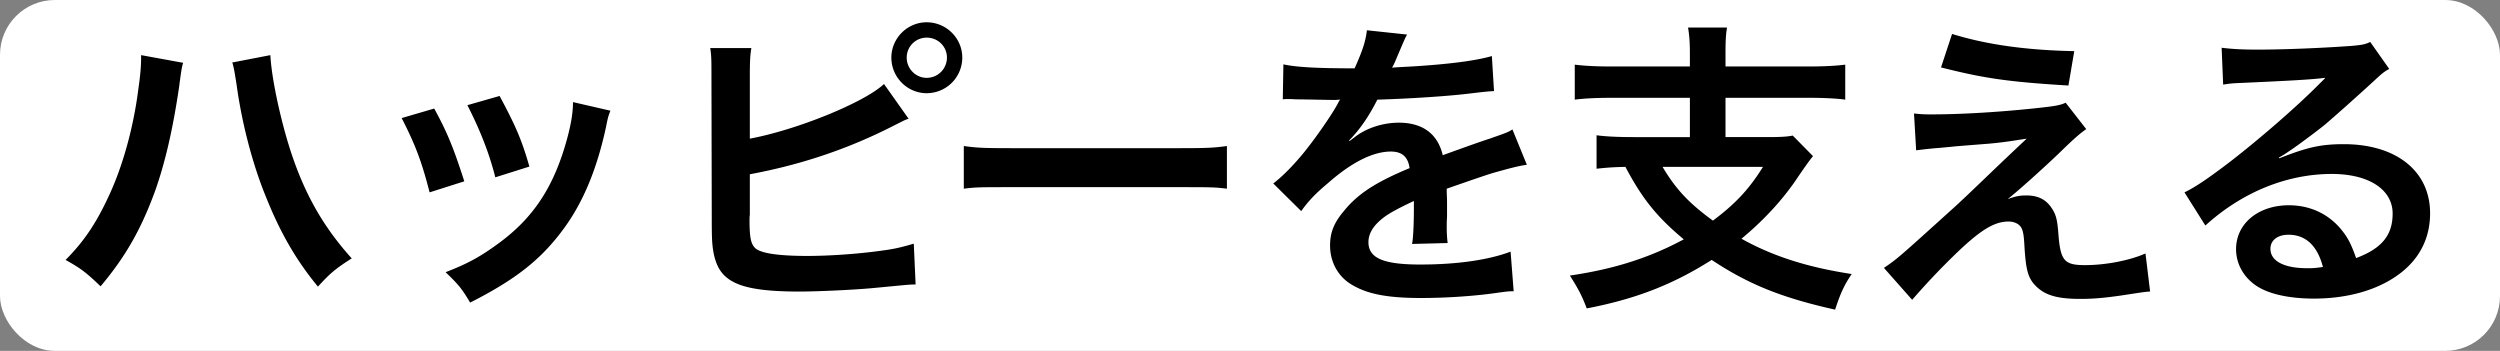
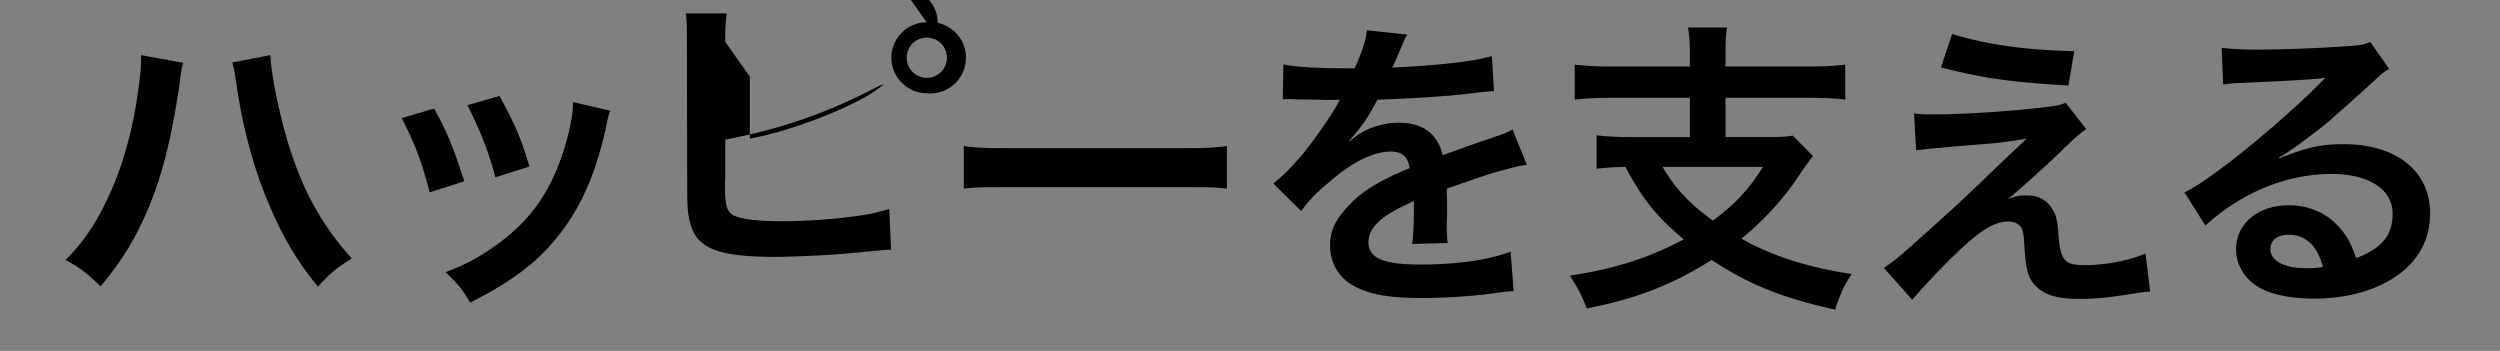
<svg xmlns="http://www.w3.org/2000/svg" width="456" height="64" fill="none">
  <rect width="100%" height="100%" fill="#808080" stroke="none" />
-   <rect width="456" height="64" fill="#fff" rx="10" />
-   <path fill="#000" d="m415.642 28.76.112.112c5.096-2.016 7.56-2.576 11.76-2.576 9.576 0 15.736 4.928 15.736 12.6 0 5.32-2.632 9.576-7.616 12.376-3.64 2.072-8.4 3.192-13.552 3.192-4.704 0-8.624-.896-10.864-2.576-2.128-1.568-3.36-3.92-3.36-6.44 0-4.648 4.032-8.008 9.632-8.008 3.92 0 7.336 1.624 9.688 4.592 1.12 1.4 1.736 2.632 2.576 5.04 4.648-1.736 6.664-4.144 6.664-8.12 0-4.368-4.312-7.224-11.088-7.224-8.176 0-16.352 3.304-23.072 9.408l-3.808-6.048c1.96-.952 4.2-2.464 7.896-5.264 5.208-3.976 12.488-10.248 16.744-14.56l1.008-1.008-.056-.056c-2.128.28-5.712.504-15.848.952-1.232.056-1.624.112-2.688.28l-.28-6.72c1.904.224 3.528.336 6.608.336 4.76 0 11.592-.28 17.024-.672 1.96-.168 2.576-.28 3.472-.728l3.472 4.928c-.952.504-1.344.84-2.912 2.296-2.8 2.576-6.888 6.216-8.792 7.84-1.008.84-5.04 3.864-6.16 4.592-1.4.952-1.4.952-2.296 1.456m8.064 19.936c-1.008-3.864-3.136-5.88-6.272-5.88-2.016 0-3.304 1.008-3.304 2.576 0 2.24 2.52 3.528 6.664 3.528 1.064 0 1.344 0 2.912-.224m-69.662-36.4 2.016-6.104c6.328 1.96 13.608 2.968 22.288 3.136l-1.064 6.272c-11.144-.672-15.512-1.344-23.24-3.304m-4.536 15.12-.392-6.72c1.512.168 2.072.168 3.304.168 5.432 0 12.88-.448 19.88-1.232 2.52-.28 3.528-.448 4.48-.896l3.752 4.816c-1.064.728-2.24 1.736-4.76 4.2-3.024 2.912-7.84 7.224-9.576 8.568 1.4-.504 2.128-.672 3.416-.672 2.128 0 3.584.728 4.648 2.352.784 1.232 1.008 2.016 1.232 5.152.392 4.424 1.12 5.208 4.816 5.208 3.752 0 8.12-.84 11.032-2.128l.84 6.944c-.952.056-1.288.112-4.928.672-3.416.504-5.432.672-7.84.672-3.976 0-6.216-.616-7.84-2.128-1.568-1.456-2.016-2.8-2.296-7.224-.112-2.128-.224-2.912-.56-3.584-.392-.728-1.288-1.176-2.352-1.176-2.632 0-5.152 1.568-9.688 5.936a129 129 0 0 0-7.896 8.344l-5.152-5.824c2.464-1.68 2.464-1.68 12.992-11.2 1.288-1.176 2.296-2.128 6.496-6.16a850 850 0 0 1 6.552-6.216c-3.192.504-4.648.728-7.28.952-.784.056-.784.056-5.656.448-1.064.112-1.064.112-2.912.28-2.072.168-2.464.224-4.312.448m-41.272-15.288V9.944c0-2.408-.112-3.528-.336-4.928h7.112c-.224 1.288-.28 2.464-.28 4.928v2.184h15.008c2.912 0 5.096-.112 6.832-.336v6.384c-1.624-.224-3.92-.336-6.776-.336h-15.064v7.168h7.504c2.352 0 3.696-.056 4.76-.28l3.696 3.752c-.616.728-1.512 2.016-2.632 3.64-2.632 4.032-6.272 8.008-10.416 11.424 5.712 3.192 12.04 5.208 20.104 6.44-1.4 2.072-2.072 3.584-3.024 6.496-9.8-2.184-15.848-4.648-22.512-9.072-7.056 4.48-13.776 7.112-22.792 8.848-.84-2.24-1.568-3.64-3.08-5.992 8.064-1.176 14.56-3.248 20.776-6.608-4.816-4.032-7.504-7.28-10.64-13.216-2.632.056-3.64.168-5.264.336v-6.104c1.568.224 3.92.336 6.776.336h10.248V17.84h-14.224c-2.912 0-5.04.112-6.776.336v-6.384c1.792.224 3.92.336 6.832.336zm13.328 18.312h-18.312c2.464 4.144 4.872 6.664 9.184 9.8 4.144-3.08 6.664-5.824 9.128-9.8M233.98 18.12l.112-6.384c2.296.504 5.88.728 12.992.728 1.512-3.36 2.016-5.04 2.24-6.944l7.336.784c-.336.56-.336.56-2.24 5.04-.28.616-.392.784-.504 1.008.448-.056.448-.056 3.528-.224 6.496-.392 11.592-1.008 14.672-1.904l.392 6.384c-1.568.112-1.568.112-4.424.448-4.088.504-11.2.952-16.856 1.12-1.624 3.192-3.192 5.432-5.152 7.448l.056.112c.392-.28.392-.28 1.12-.84 2.072-1.568 5.04-2.52 7.896-2.52 4.368 0 7.112 2.072 8.008 5.936q6.468-2.352 8.568-3.024c3.024-1.064 3.248-1.12 4.144-1.68l2.632 6.44c-1.568.224-3.248.672-6.216 1.512q-1.176.336-8.4 2.856v.616c.056 1.456.056 1.456.056 2.24v2.24c-.056.952-.056 1.456-.056 1.848 0 1.232.056 2.016.168 2.968l-6.496.168c.224-1.008.336-3.864.336-6.496v-1.344c-2.744 1.288-4.2 2.072-5.376 2.912-1.96 1.456-2.912 2.968-2.912 4.592 0 2.912 2.688 4.088 9.464 4.088 6.72 0 12.488-.84 16.464-2.352l.56 7.224c-.952 0-1.232.056-2.576.224-4.032.616-9.408 1.008-14.336 1.008-5.936 0-9.632-.672-12.488-2.352-2.576-1.456-4.088-4.144-4.088-7.224 0-2.296.672-4.088 2.464-6.216 2.52-3.136 5.712-5.264 12.04-7.896-.28-2.072-1.4-3.024-3.416-3.024-3.248 0-7.168 1.96-11.48 5.768-2.352 1.96-3.64 3.36-4.872 5.096l-5.096-5.04c1.456-1.12 3.08-2.688 5.04-4.984 2.184-2.576 5.6-7.448 6.72-9.576.224-.448.224-.448.448-.728-.224 0-.952.056-.952.056-.896 0-5.824-.112-7.056-.112-1.064-.056-1.064-.056-1.568-.056-.168 0-.504 0-.896.056m-58.184 16.296v-7.784c2.464.336 3.528.392 9.072.392h29.848c5.544 0 6.608-.056 9.072-.392v7.784c-2.24-.28-2.856-.28-9.128-.28h-29.736c-6.272 0-6.888 0-9.128.28m-39.027-20.44v11.312c8.456-1.568 20.832-6.552 24.472-9.968l4.48 6.328c-.616.224-.728.28-1.176.504l-1.456.728c-8.288 4.256-16.968 7.168-26.32 8.904v7.392c-.056.336-.056.672-.056.896 0 3.136.224 4.368 1.008 5.152.952.952 4.144 1.456 9.576 1.456 3.752 0 8.904-.336 12.992-.896 2.688-.336 3.92-.616 6.384-1.344l.336 7.448c-1.176 0-1.456.056-7.392.616-3.304.336-10.36.672-13.776.672-7.056 0-10.92-.728-13.104-2.408-1.568-1.176-2.408-2.968-2.744-5.712-.112-.952-.168-1.904-.168-5.152l-.056-25.984c0-2.856 0-3.752-.224-5.152h7.504c-.224 1.344-.28 2.352-.28 5.208m32.256-9.912c3.584 0 6.496 2.912 6.496 6.44A6.5 6.5 0 0 1 169.025 17c-3.528 0-6.44-2.912-6.44-6.496 0-3.528 2.912-6.44 6.44-6.44m0 2.8a3.633 3.633 0 0 0-3.64 3.64c0 2.016 1.624 3.696 3.64 3.696a3.69 3.69 0 0 0 3.696-3.696c0-2.016-1.624-3.64-3.696-3.64m-95.76 14.672L79.2 19.8c2.352 4.312 3.472 7 5.488 13.272l-6.328 2.016c-1.456-5.656-2.576-8.624-5.096-13.552m11.984-2.352 5.88-1.68c2.968 5.544 4.032 8.008 5.432 12.88l-6.216 1.96c-1.064-4.256-2.744-8.568-5.096-13.16m19.264-.56 6.832 1.568c-.336.84-.448 1.12-.784 2.856-1.624 7.616-4.144 13.776-7.728 18.648-4.144 5.656-8.792 9.296-17.08 13.496-1.456-2.464-2.128-3.304-4.48-5.544 3.92-1.512 6.216-2.744 9.52-5.152 6.552-4.76 10.304-10.472 12.712-19.432.728-2.744 1.008-4.704 1.008-6.44m-78.776-8.568 7.672 1.4c-.224.672-.336 1.288-.728 4.312-1.12 7.616-2.52 13.832-4.424 19.152-2.52 6.888-5.376 11.928-9.912 17.304-2.688-2.576-3.584-3.248-6.384-4.816 3.36-3.36 5.656-6.776 8.008-11.928 2.408-5.208 4.368-12.152 5.264-19.208.336-2.296.504-4.2.504-5.432zM42.368 11.4l6.944-1.344c.168 3.136 1.064 7.952 2.352 12.88 2.688 10.248 6.384 17.416 12.488 24.192-2.968 1.904-3.92 2.688-6.16 5.152-3.976-4.816-6.888-9.856-9.52-16.464-2.408-5.88-4.368-13.384-5.32-20.384-.336-2.128-.504-3.192-.784-4.032" />
+   <path fill="#000" d="m415.642 28.76.112.112c5.096-2.016 7.56-2.576 11.76-2.576 9.576 0 15.736 4.928 15.736 12.6 0 5.32-2.632 9.576-7.616 12.376-3.64 2.072-8.4 3.192-13.552 3.192-4.704 0-8.624-.896-10.864-2.576-2.128-1.568-3.36-3.92-3.36-6.44 0-4.648 4.032-8.008 9.632-8.008 3.92 0 7.336 1.624 9.688 4.592 1.12 1.4 1.736 2.632 2.576 5.04 4.648-1.736 6.664-4.144 6.664-8.12 0-4.368-4.312-7.224-11.088-7.224-8.176 0-16.352 3.304-23.072 9.408l-3.808-6.048c1.96-.952 4.2-2.464 7.896-5.264 5.208-3.976 12.488-10.248 16.744-14.56l1.008-1.008-.056-.056c-2.128.28-5.712.504-15.848.952-1.232.056-1.624.112-2.688.28l-.28-6.72c1.904.224 3.528.336 6.608.336 4.76 0 11.592-.28 17.024-.672 1.96-.168 2.576-.28 3.472-.728l3.472 4.928c-.952.504-1.344.84-2.912 2.296-2.8 2.576-6.888 6.216-8.792 7.84-1.008.84-5.04 3.864-6.16 4.592-1.4.952-1.4.952-2.296 1.456m8.064 19.936c-1.008-3.864-3.136-5.88-6.272-5.88-2.016 0-3.304 1.008-3.304 2.576 0 2.24 2.52 3.528 6.664 3.528 1.064 0 1.344 0 2.912-.224m-69.662-36.4 2.016-6.104c6.328 1.96 13.608 2.968 22.288 3.136l-1.064 6.272c-11.144-.672-15.512-1.344-23.24-3.304m-4.536 15.12-.392-6.72c1.512.168 2.072.168 3.304.168 5.432 0 12.88-.448 19.88-1.232 2.52-.28 3.528-.448 4.48-.896l3.752 4.816c-1.064.728-2.24 1.736-4.76 4.2-3.024 2.912-7.84 7.224-9.576 8.568 1.4-.504 2.128-.672 3.416-.672 2.128 0 3.584.728 4.648 2.352.784 1.232 1.008 2.016 1.232 5.152.392 4.424 1.12 5.208 4.816 5.208 3.752 0 8.12-.84 11.032-2.128l.84 6.944c-.952.056-1.288.112-4.928.672-3.416.504-5.432.672-7.84.672-3.976 0-6.216-.616-7.84-2.128-1.568-1.456-2.016-2.8-2.296-7.224-.112-2.128-.224-2.912-.56-3.584-.392-.728-1.288-1.176-2.352-1.176-2.632 0-5.152 1.568-9.688 5.936a129 129 0 0 0-7.896 8.344l-5.152-5.824c2.464-1.68 2.464-1.68 12.992-11.2 1.288-1.176 2.296-2.128 6.496-6.16a850 850 0 0 1 6.552-6.216c-3.192.504-4.648.728-7.28.952-.784.056-.784.056-5.656.448-1.064.112-1.064.112-2.912.28-2.072.168-2.464.224-4.312.448m-41.272-15.288V9.944c0-2.408-.112-3.528-.336-4.928h7.112c-.224 1.288-.28 2.464-.28 4.928v2.184h15.008c2.912 0 5.096-.112 6.832-.336v6.384c-1.624-.224-3.92-.336-6.776-.336h-15.064v7.168h7.504c2.352 0 3.696-.056 4.76-.28l3.696 3.752c-.616.728-1.512 2.016-2.632 3.64-2.632 4.032-6.272 8.008-10.416 11.424 5.712 3.192 12.04 5.208 20.104 6.44-1.4 2.072-2.072 3.584-3.024 6.496-9.8-2.184-15.848-4.648-22.512-9.072-7.056 4.48-13.776 7.112-22.792 8.848-.84-2.24-1.568-3.64-3.08-5.992 8.064-1.176 14.56-3.248 20.776-6.608-4.816-4.032-7.504-7.28-10.64-13.216-2.632.056-3.64.168-5.264.336v-6.104c1.568.224 3.92.336 6.776.336h10.248V17.84h-14.224c-2.912 0-5.04.112-6.776.336v-6.384c1.792.224 3.92.336 6.832.336zm13.328 18.312h-18.312c2.464 4.144 4.872 6.664 9.184 9.8 4.144-3.08 6.664-5.824 9.128-9.8M233.98 18.12l.112-6.384c2.296.504 5.88.728 12.992.728 1.512-3.36 2.016-5.04 2.24-6.944l7.336.784c-.336.56-.336.56-2.24 5.04-.28.616-.392.784-.504 1.008.448-.056.448-.056 3.528-.224 6.496-.392 11.592-1.008 14.672-1.904l.392 6.384c-1.568.112-1.568.112-4.424.448-4.088.504-11.2.952-16.856 1.12-1.624 3.192-3.192 5.432-5.152 7.448l.056.112c.392-.28.392-.28 1.12-.84 2.072-1.568 5.04-2.52 7.896-2.52 4.368 0 7.112 2.072 8.008 5.936q6.468-2.352 8.568-3.024c3.024-1.064 3.248-1.12 4.144-1.68l2.632 6.44c-1.568.224-3.248.672-6.216 1.512q-1.176.336-8.4 2.856v.616c.056 1.456.056 1.456.056 2.24v2.24c-.056.952-.056 1.456-.056 1.848 0 1.232.056 2.016.168 2.968l-6.496.168c.224-1.008.336-3.864.336-6.496v-1.344c-2.744 1.288-4.2 2.072-5.376 2.912-1.96 1.456-2.912 2.968-2.912 4.592 0 2.912 2.688 4.088 9.464 4.088 6.72 0 12.488-.84 16.464-2.352l.56 7.224c-.952 0-1.232.056-2.576.224-4.032.616-9.408 1.008-14.336 1.008-5.936 0-9.632-.672-12.488-2.352-2.576-1.456-4.088-4.144-4.088-7.224 0-2.296.672-4.088 2.464-6.216 2.52-3.136 5.712-5.264 12.04-7.896-.28-2.072-1.4-3.024-3.416-3.024-3.248 0-7.168 1.96-11.48 5.768-2.352 1.96-3.64 3.36-4.872 5.096l-5.096-5.04c1.456-1.12 3.08-2.688 5.04-4.984 2.184-2.576 5.6-7.448 6.72-9.576.224-.448.224-.448.448-.728-.224 0-.952.056-.952.056-.896 0-5.824-.112-7.056-.112-1.064-.056-1.064-.056-1.568-.056-.168 0-.504 0-.896.056m-58.184 16.296v-7.784c2.464.336 3.528.392 9.072.392h29.848c5.544 0 6.608-.056 9.072-.392v7.784c-2.24-.28-2.856-.28-9.128-.28h-29.736c-6.272 0-6.888 0-9.128.28m-39.027-20.44v11.312c8.456-1.568 20.832-6.552 24.472-9.968c-.616.224-.728.28-1.176.504l-1.456.728c-8.288 4.256-16.968 7.168-26.32 8.904v7.392c-.056.336-.056.672-.056.896 0 3.136.224 4.368 1.008 5.152.952.952 4.144 1.456 9.576 1.456 3.752 0 8.904-.336 12.992-.896 2.688-.336 3.92-.616 6.384-1.344l.336 7.448c-1.176 0-1.456.056-7.392.616-3.304.336-10.36.672-13.776.672-7.056 0-10.92-.728-13.104-2.408-1.568-1.176-2.408-2.968-2.744-5.712-.112-.952-.168-1.904-.168-5.152l-.056-25.984c0-2.856 0-3.752-.224-5.152h7.504c-.224 1.344-.28 2.352-.28 5.208m32.256-9.912c3.584 0 6.496 2.912 6.496 6.44A6.5 6.5 0 0 1 169.025 17c-3.528 0-6.44-2.912-6.44-6.496 0-3.528 2.912-6.44 6.44-6.44m0 2.8a3.633 3.633 0 0 0-3.64 3.64c0 2.016 1.624 3.696 3.64 3.696a3.69 3.69 0 0 0 3.696-3.696c0-2.016-1.624-3.64-3.696-3.64m-95.76 14.672L79.2 19.8c2.352 4.312 3.472 7 5.488 13.272l-6.328 2.016c-1.456-5.656-2.576-8.624-5.096-13.552m11.984-2.352 5.88-1.68c2.968 5.544 4.032 8.008 5.432 12.88l-6.216 1.96c-1.064-4.256-2.744-8.568-5.096-13.16m19.264-.56 6.832 1.568c-.336.84-.448 1.12-.784 2.856-1.624 7.616-4.144 13.776-7.728 18.648-4.144 5.656-8.792 9.296-17.08 13.496-1.456-2.464-2.128-3.304-4.48-5.544 3.92-1.512 6.216-2.744 9.52-5.152 6.552-4.76 10.304-10.472 12.712-19.432.728-2.744 1.008-4.704 1.008-6.44m-78.776-8.568 7.672 1.4c-.224.672-.336 1.288-.728 4.312-1.12 7.616-2.52 13.832-4.424 19.152-2.52 6.888-5.376 11.928-9.912 17.304-2.688-2.576-3.584-3.248-6.384-4.816 3.36-3.36 5.656-6.776 8.008-11.928 2.408-5.208 4.368-12.152 5.264-19.208.336-2.296.504-4.2.504-5.432zM42.368 11.4l6.944-1.344c.168 3.136 1.064 7.952 2.352 12.88 2.688 10.248 6.384 17.416 12.488 24.192-2.968 1.904-3.92 2.688-6.16 5.152-3.976-4.816-6.888-9.856-9.52-16.464-2.408-5.88-4.368-13.384-5.32-20.384-.336-2.128-.504-3.192-.784-4.032" />
</svg>